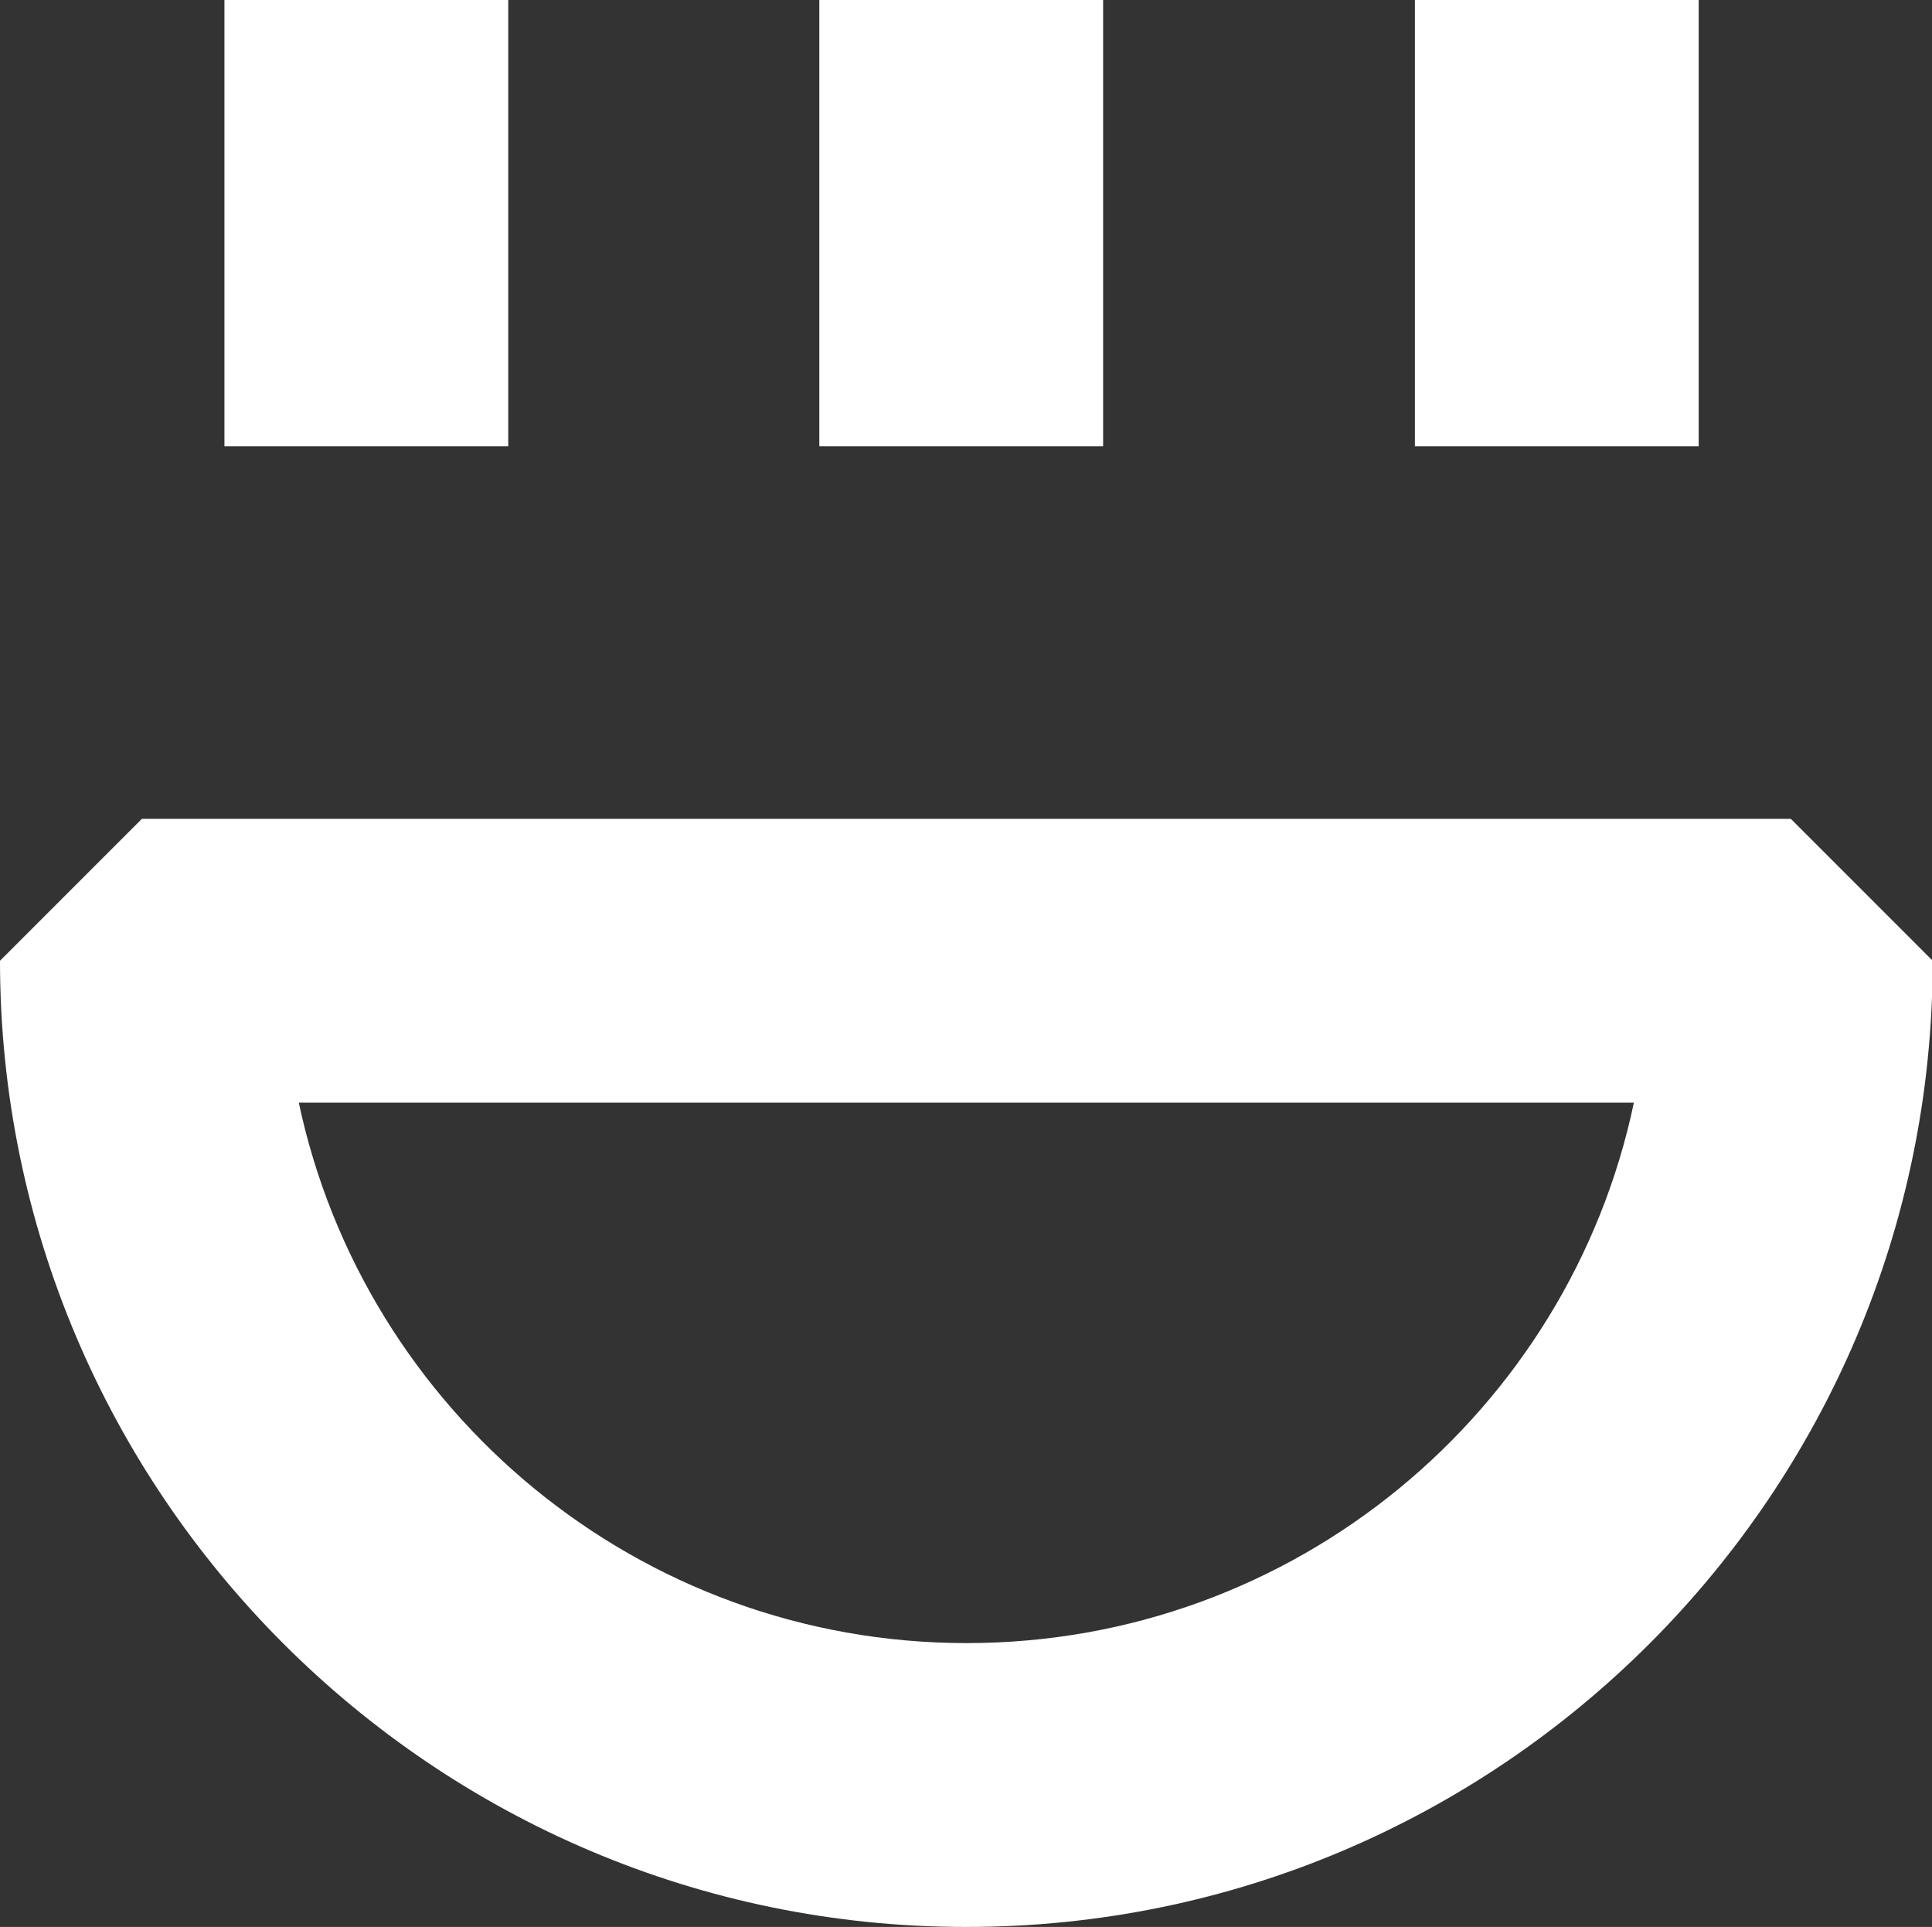
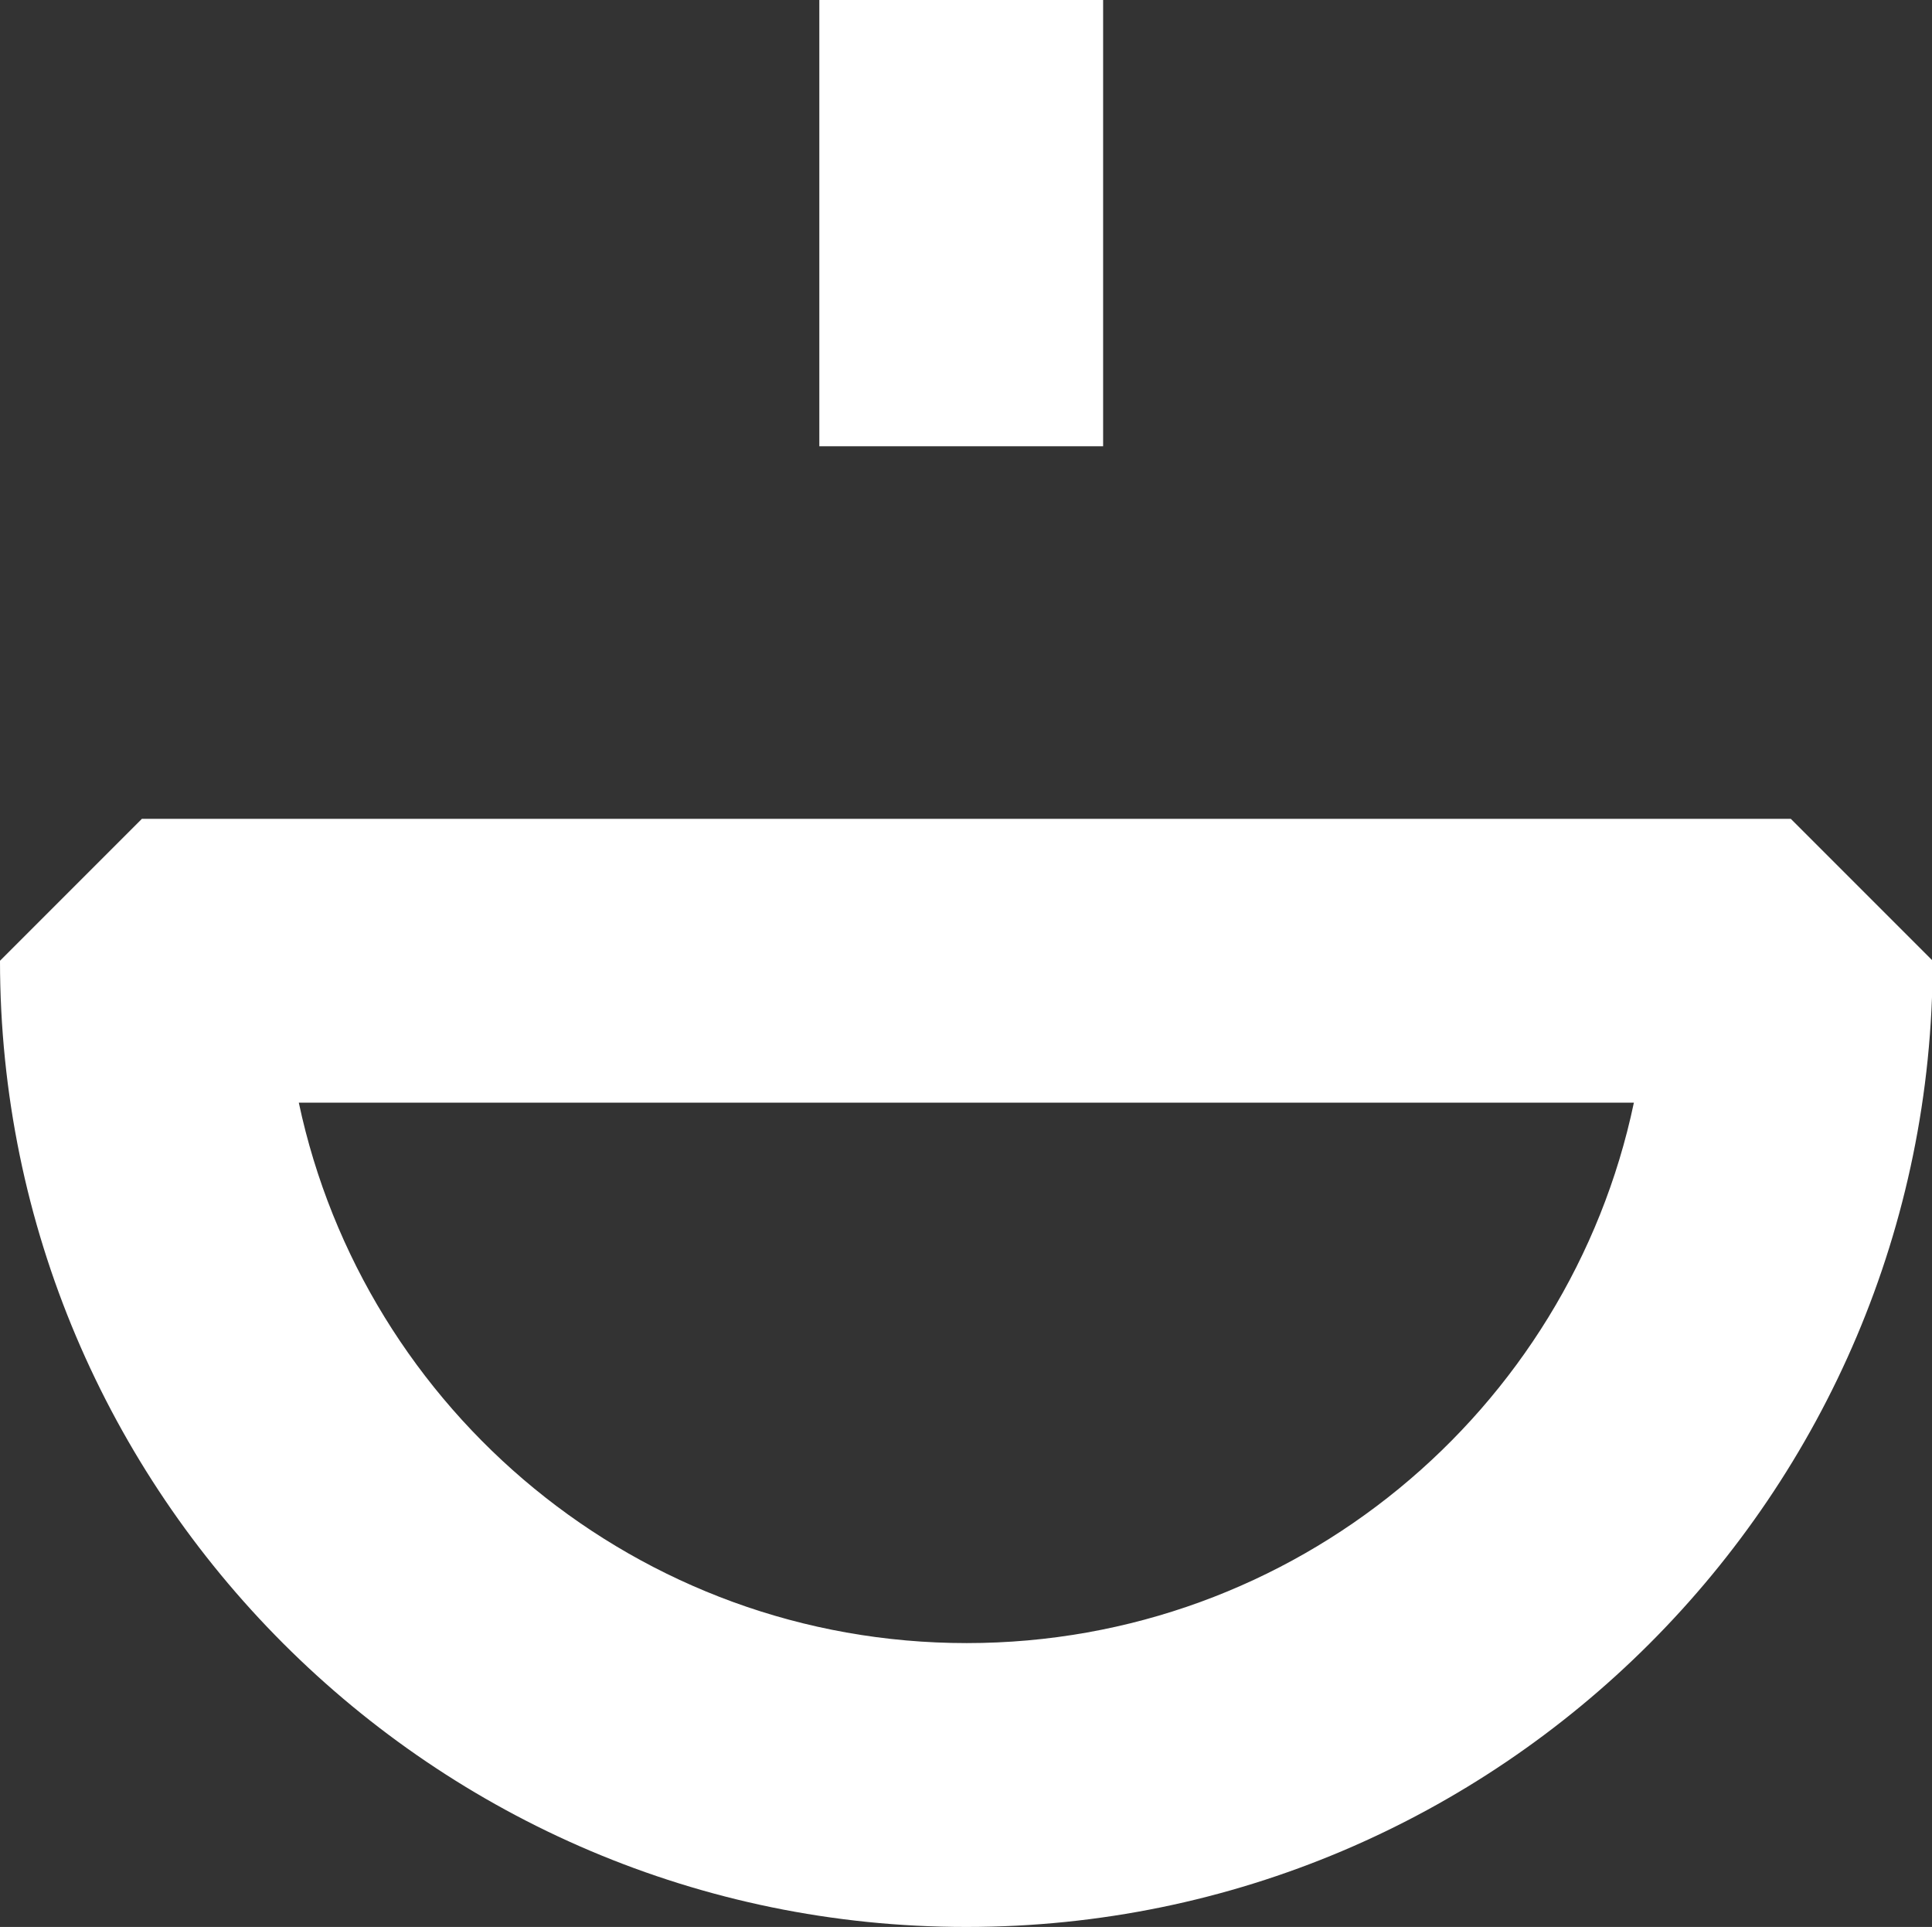
<svg xmlns="http://www.w3.org/2000/svg" id="Calque_2" data-name="Calque 2" viewBox="0 0 28.32 28.24">
  <rect x="0" y="0" width="28.32" height="28.24" fill="#333333" stroke="none" />
  <defs>
    <style>
      .cls-1 {
        fill: #fff;
        stroke-width: 0px;
      }
    </style>
  </defs>
  <g id="Calque_1-2" data-name="Calque 1">
    <g>
      <path class="cls-1" d="m14.16,28.24C6.35,28.24,0,21.88,0,14.08l2.08-2.08h24.17l2.08,2.08c0,7.81-6.35,14.16-14.16,14.16m-9.79-12.08c.96,4.52,4.98,7.92,9.79,7.92s8.83-3.4,9.78-7.92H4.38Z" />
-       <rect class="cls-1" x="3.29" width="4.16" height="6.54" />
      <rect class="cls-1" x="12.01" width="4.16" height="6.54" />
-       <rect class="cls-1" x="20.74" width="4.16" height="6.54" />
    </g>
  </g>
</svg>